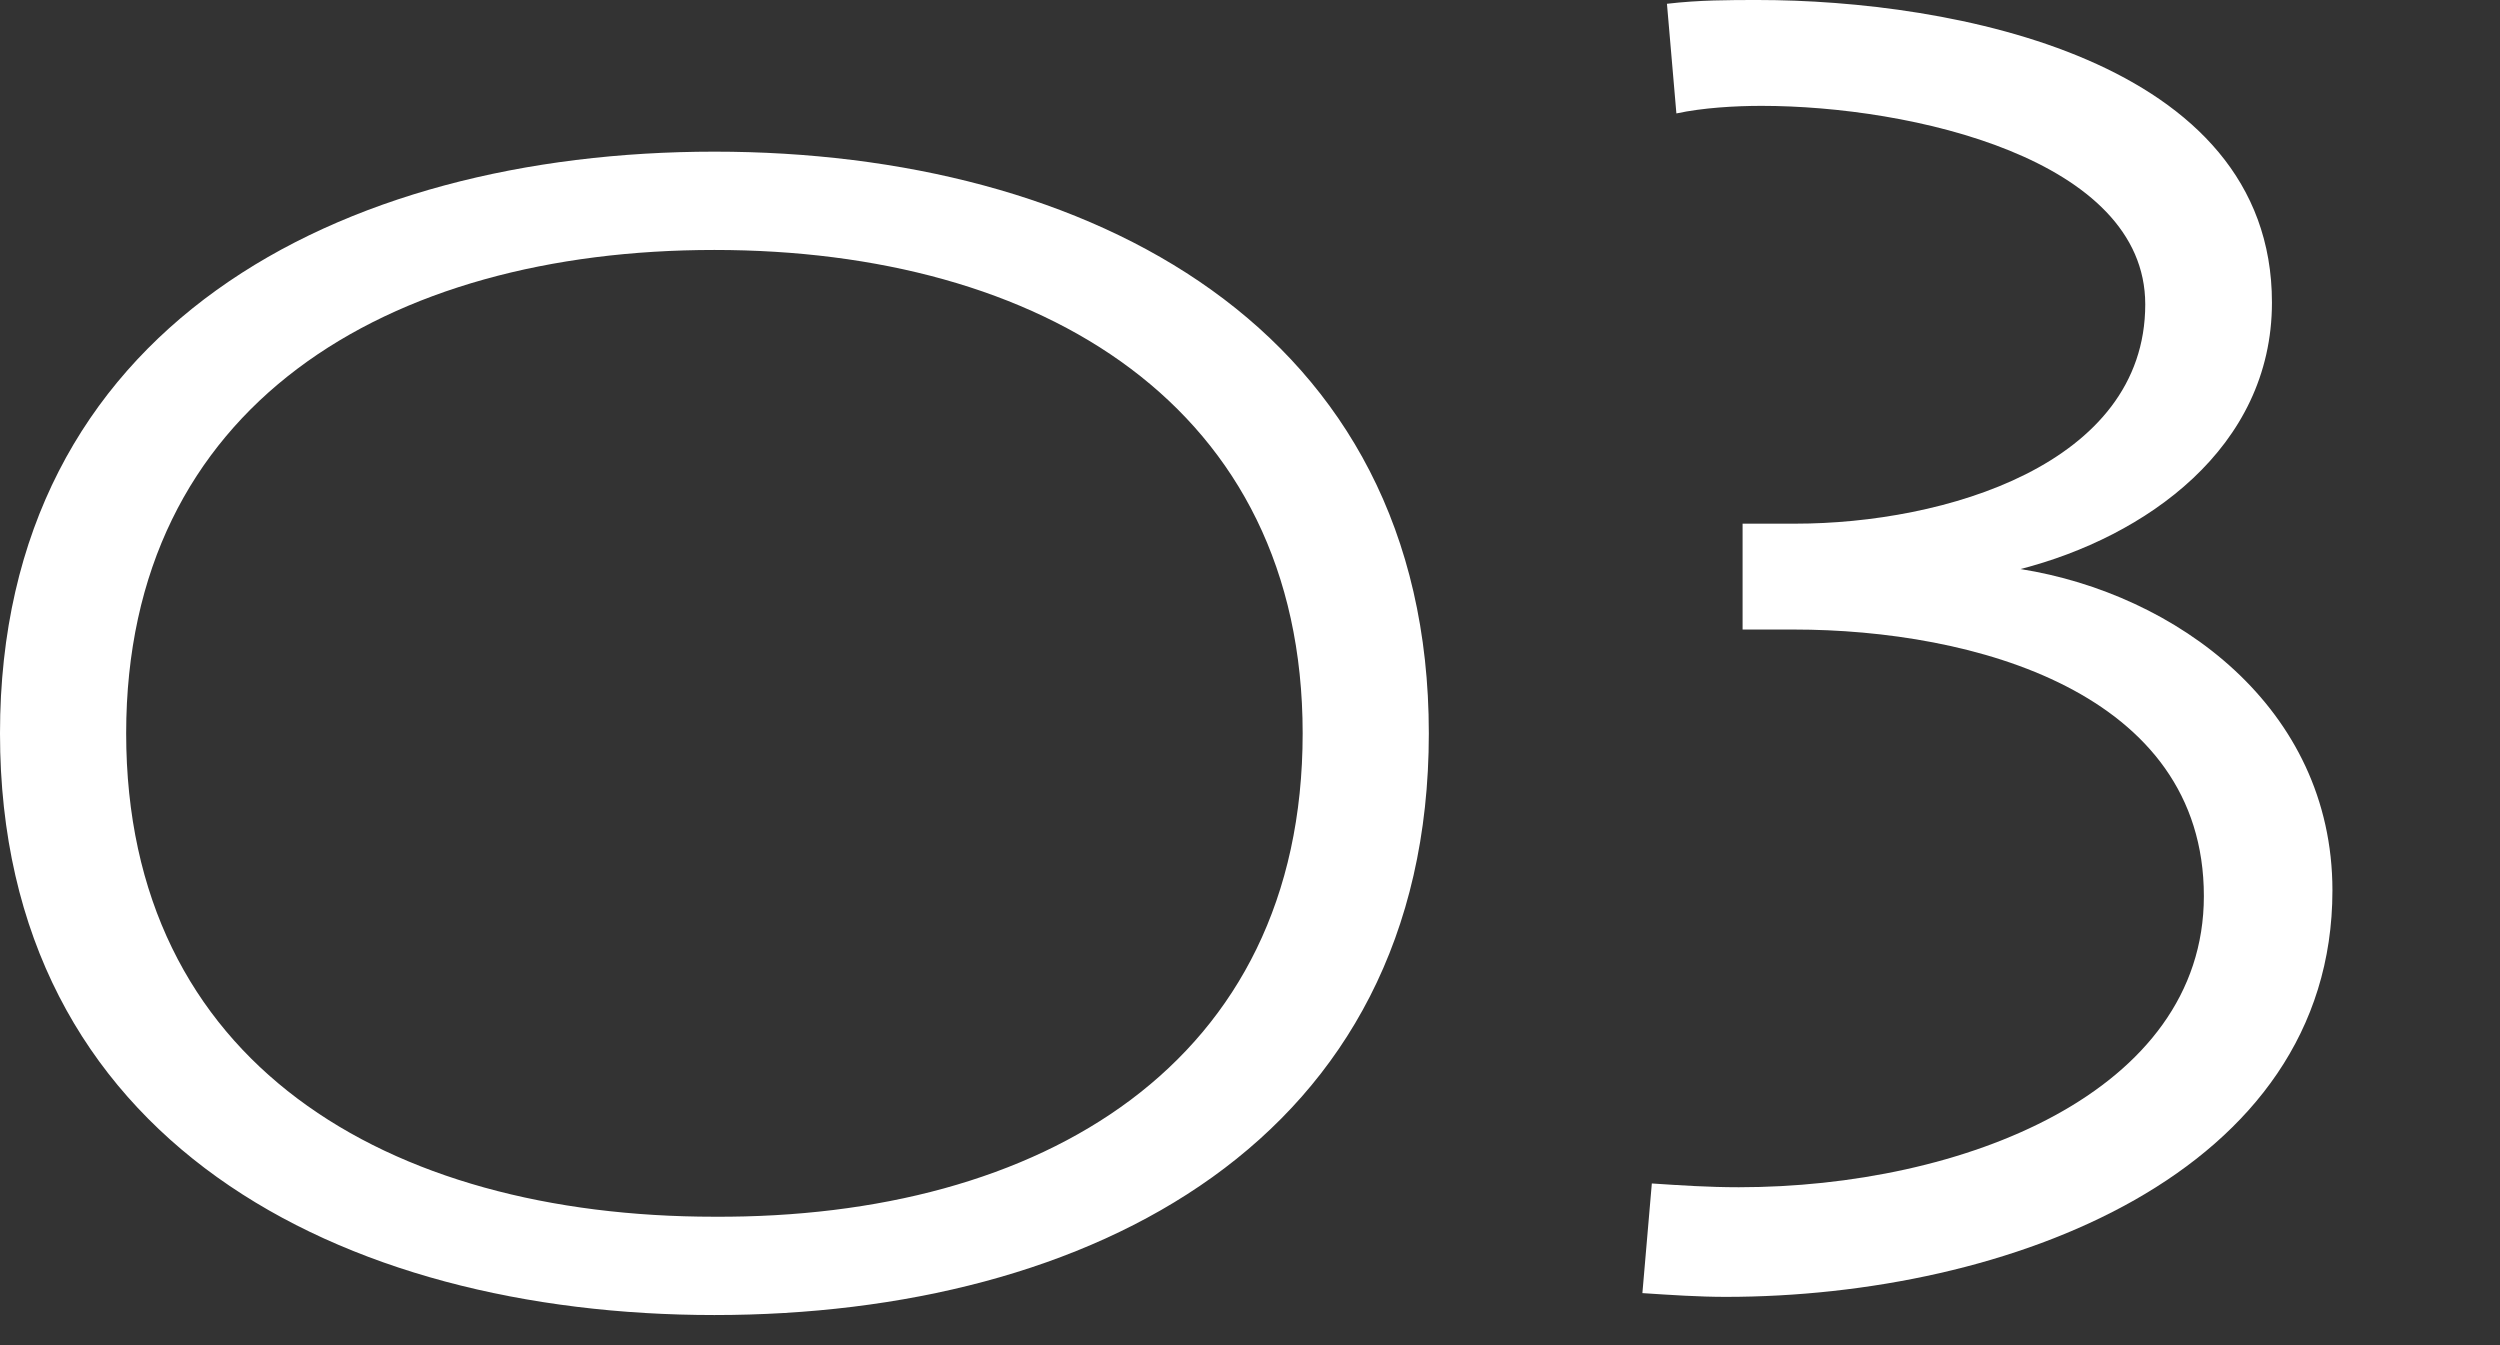
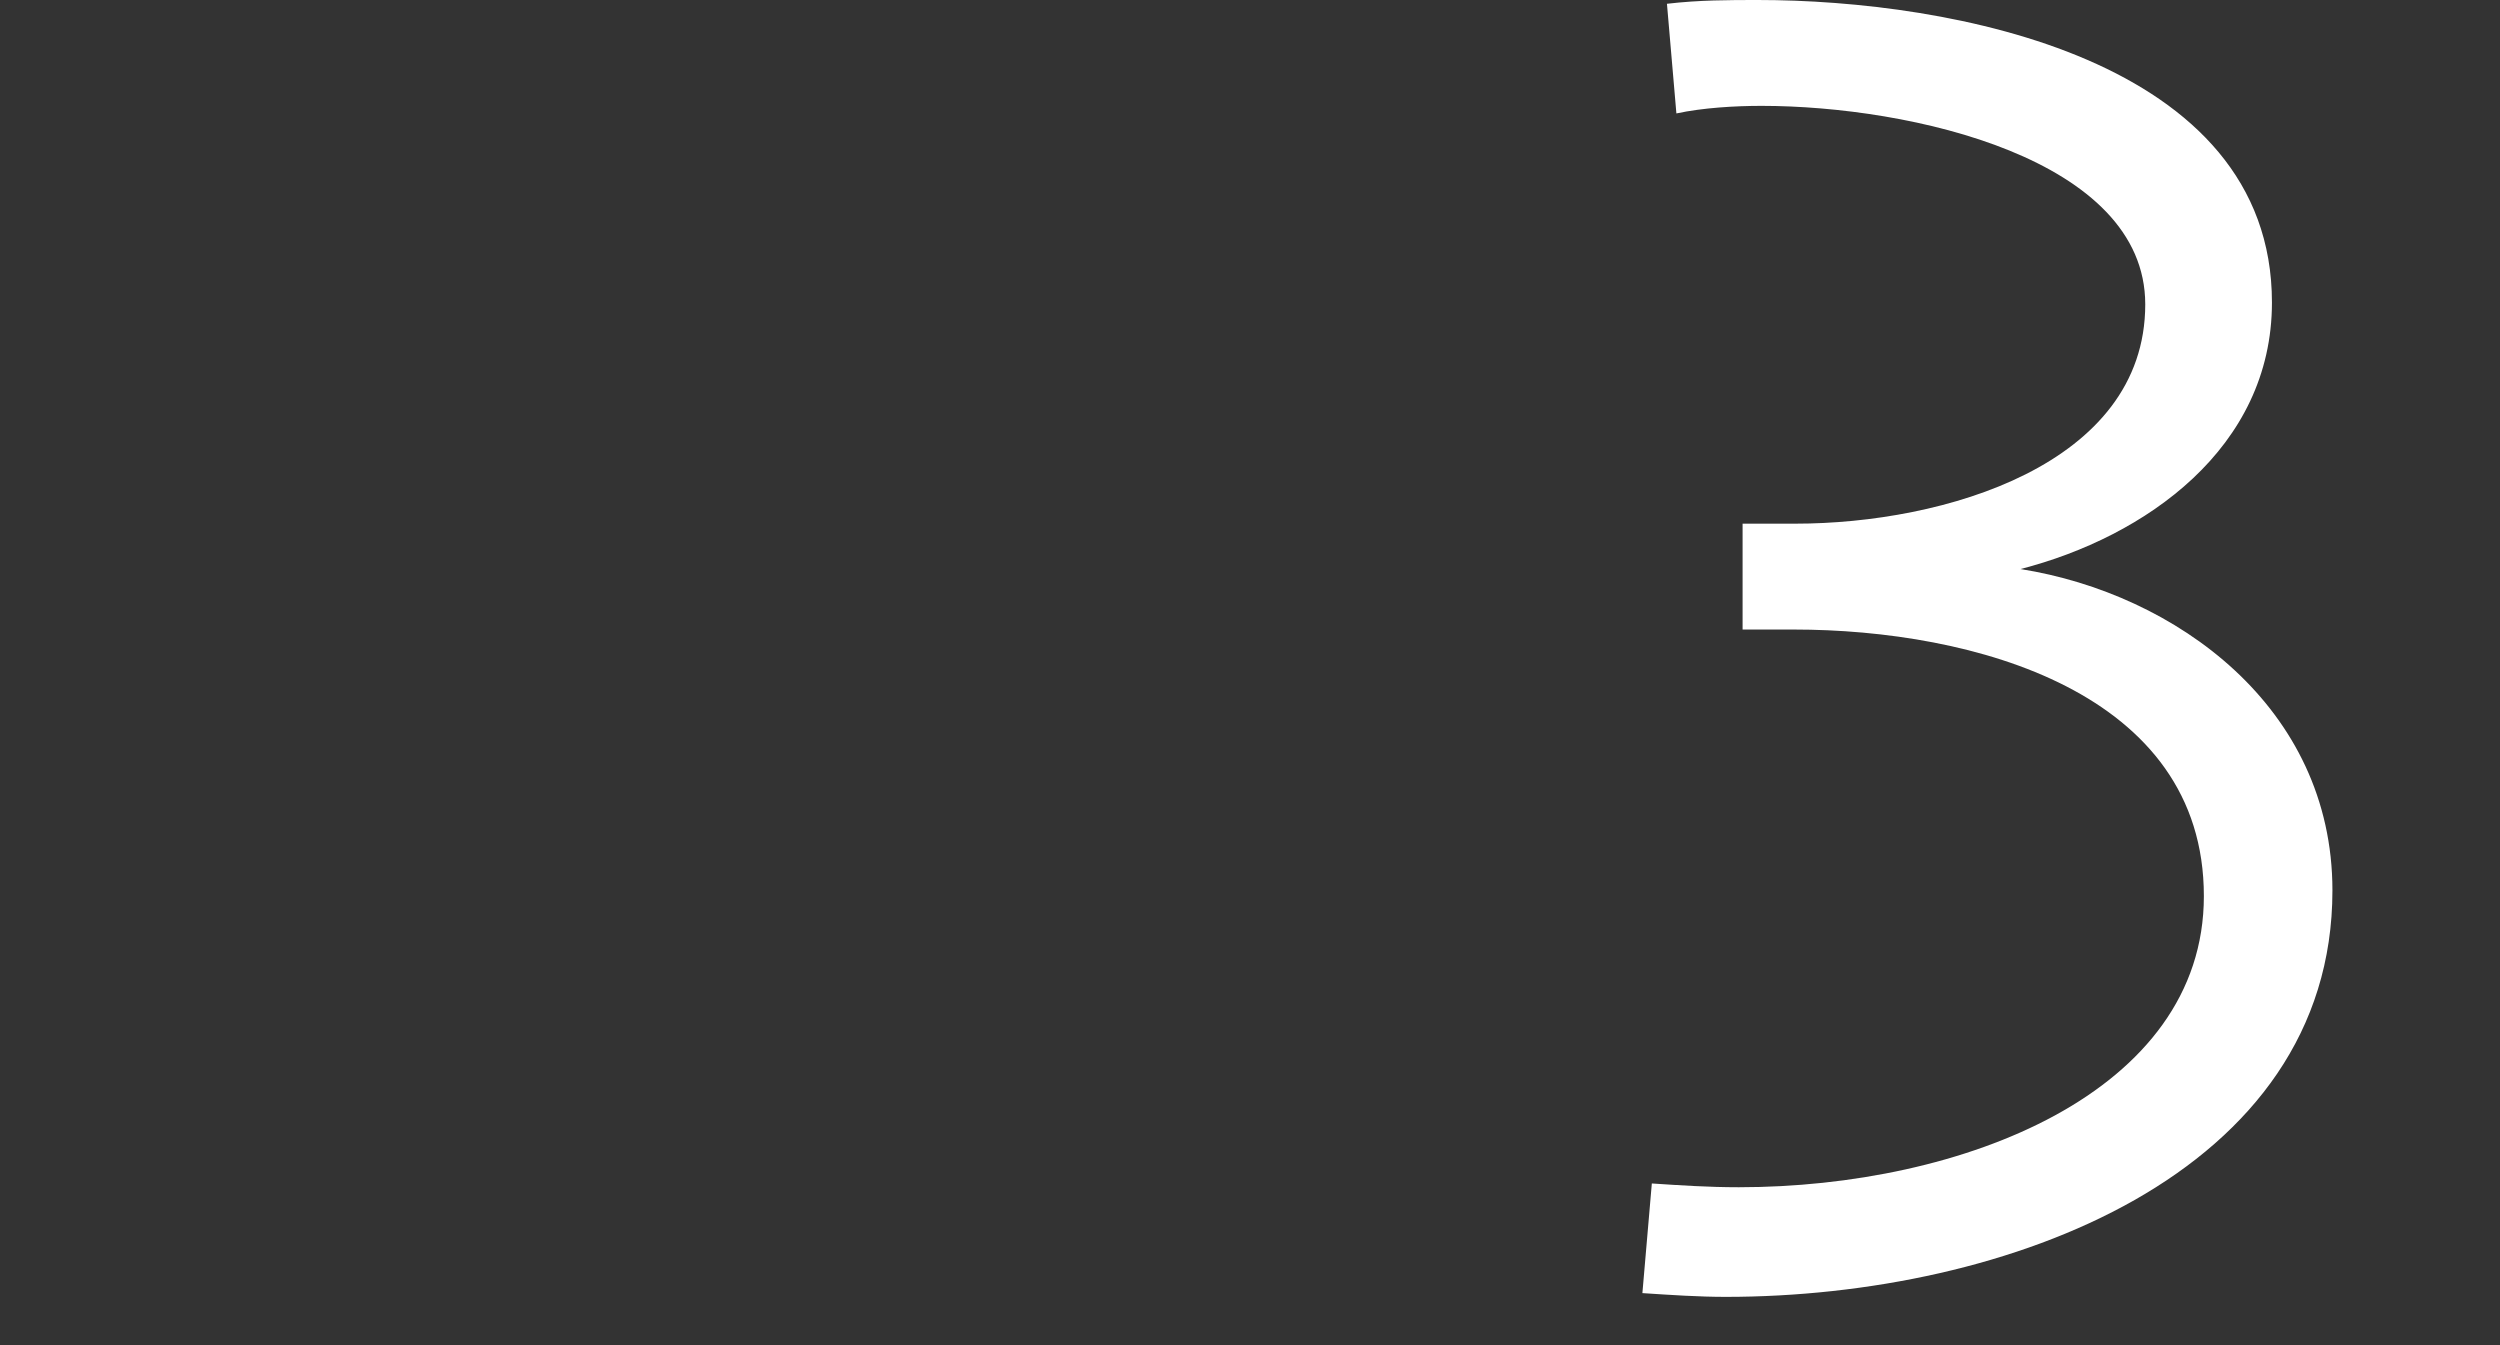
<svg xmlns="http://www.w3.org/2000/svg" version="1.1" x="0px" y="0px" width="184" height="99" viewBox="0 0 184 99">
  <rect x="0" y="0" width="184" height="99" fill="#333333" stroke="none" />
  <style type="text/css">

	.st0{fill:#FFFFFF;}

</style>
  <g>
-     <path class="st0" d="M52.581,96.787C25.085,96.787,0,84.003,0,53.975c0-29.908,24.964-42.813,52.581-42.813   c27.496,0,52.581,12.905,52.581,42.813C105.162,84.003,80.199,96.787,52.581,96.787z M52.581,18.397   c-24.12,0-43.295,11.457-43.295,35.577c0,24.24,19.175,35.577,43.295,35.577c24,0.12,43.295-11.217,43.295-35.577   C95.876,29.854,76.581,18.397,52.581,18.397z" />
    <path class="st0" d="M127.002,95.45c-1.948,0-4.035-0.139-6.122-0.277l0.695-8.07c2.087,0.139,4.175,0.278,6.401,0.278   c16.419,0,34.229-6.958,34.229-21.429c0-15.027-16.975-19.618-30.194-19.618h-3.756v-7.792h3.896   c10.853,0,25.74-4.312,25.74-16.141c0-10.714-17.254-14.609-28.246-14.609c-1.948,0-4.312,0.139-6.262,0.557l-0.695-8.07   C125.054,0,127.28,0,129.368,0c14.191,0,37.847,4.312,37.847,22.263c0,10.714-9.323,17.254-18.506,19.619   c11.409,1.809,22.958,10.158,22.958,23.654C171.667,86.407,147.734,95.45,127.002,95.45z" />
  </g>
</svg>